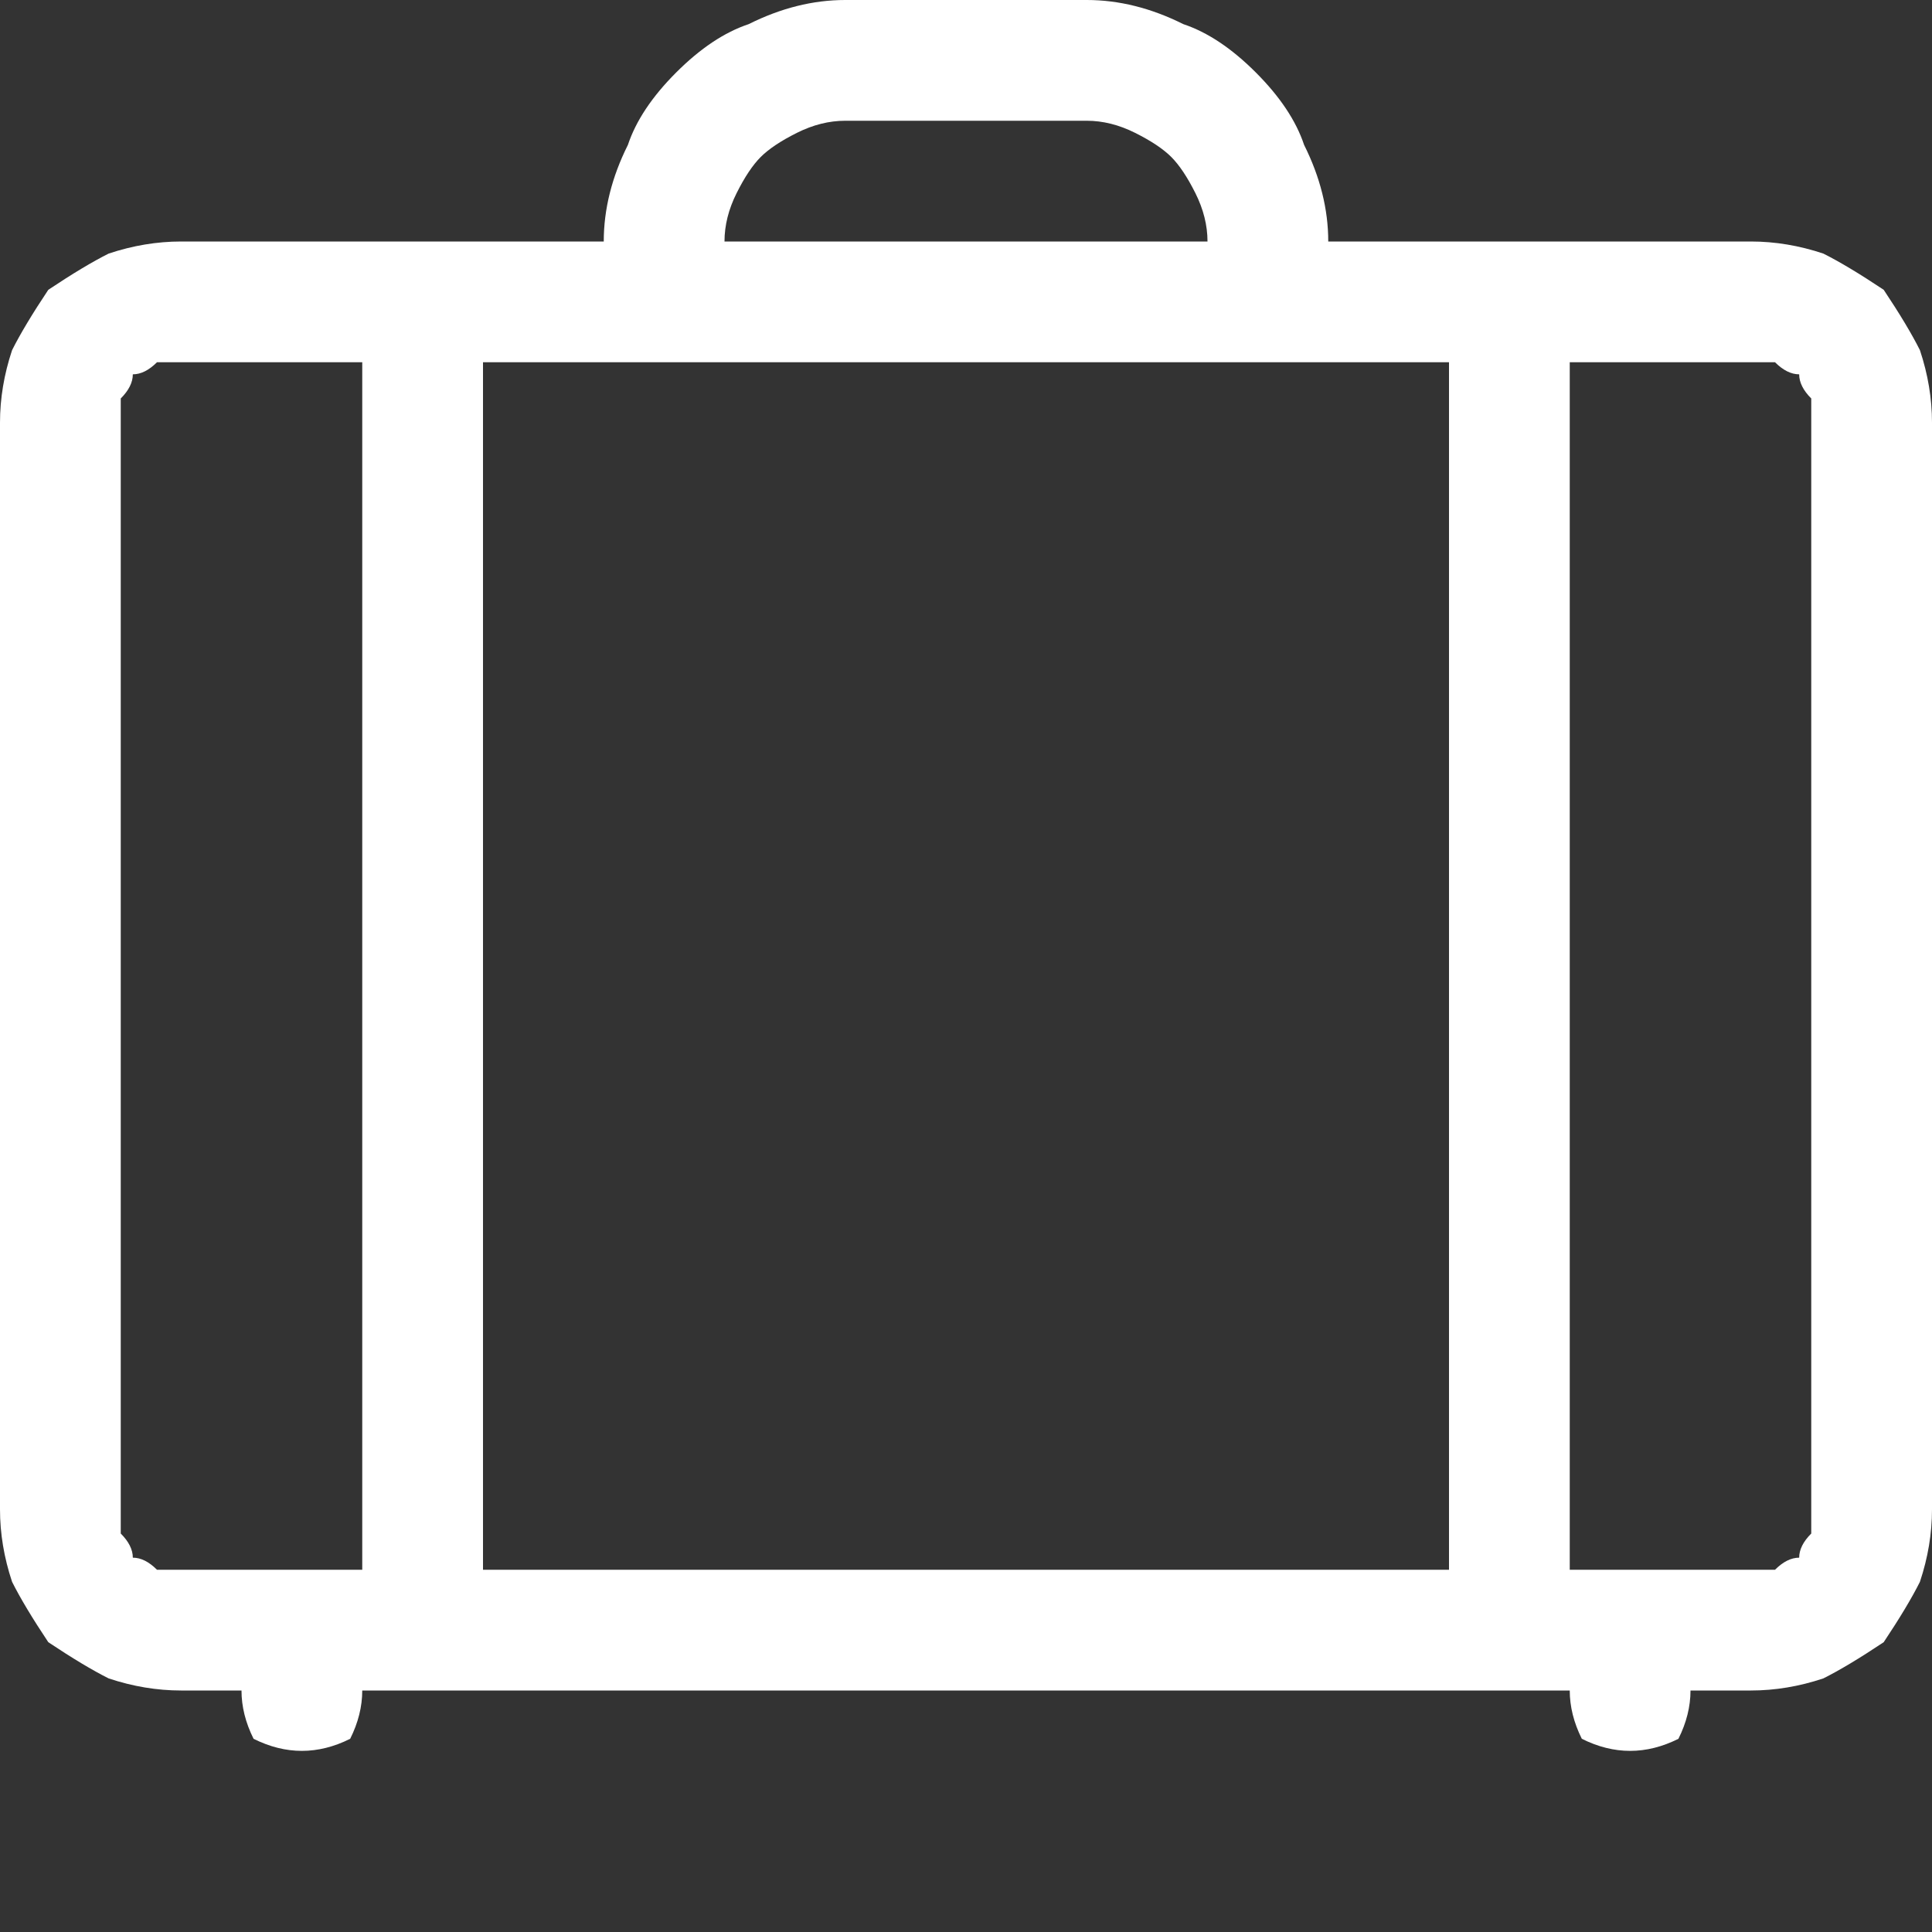
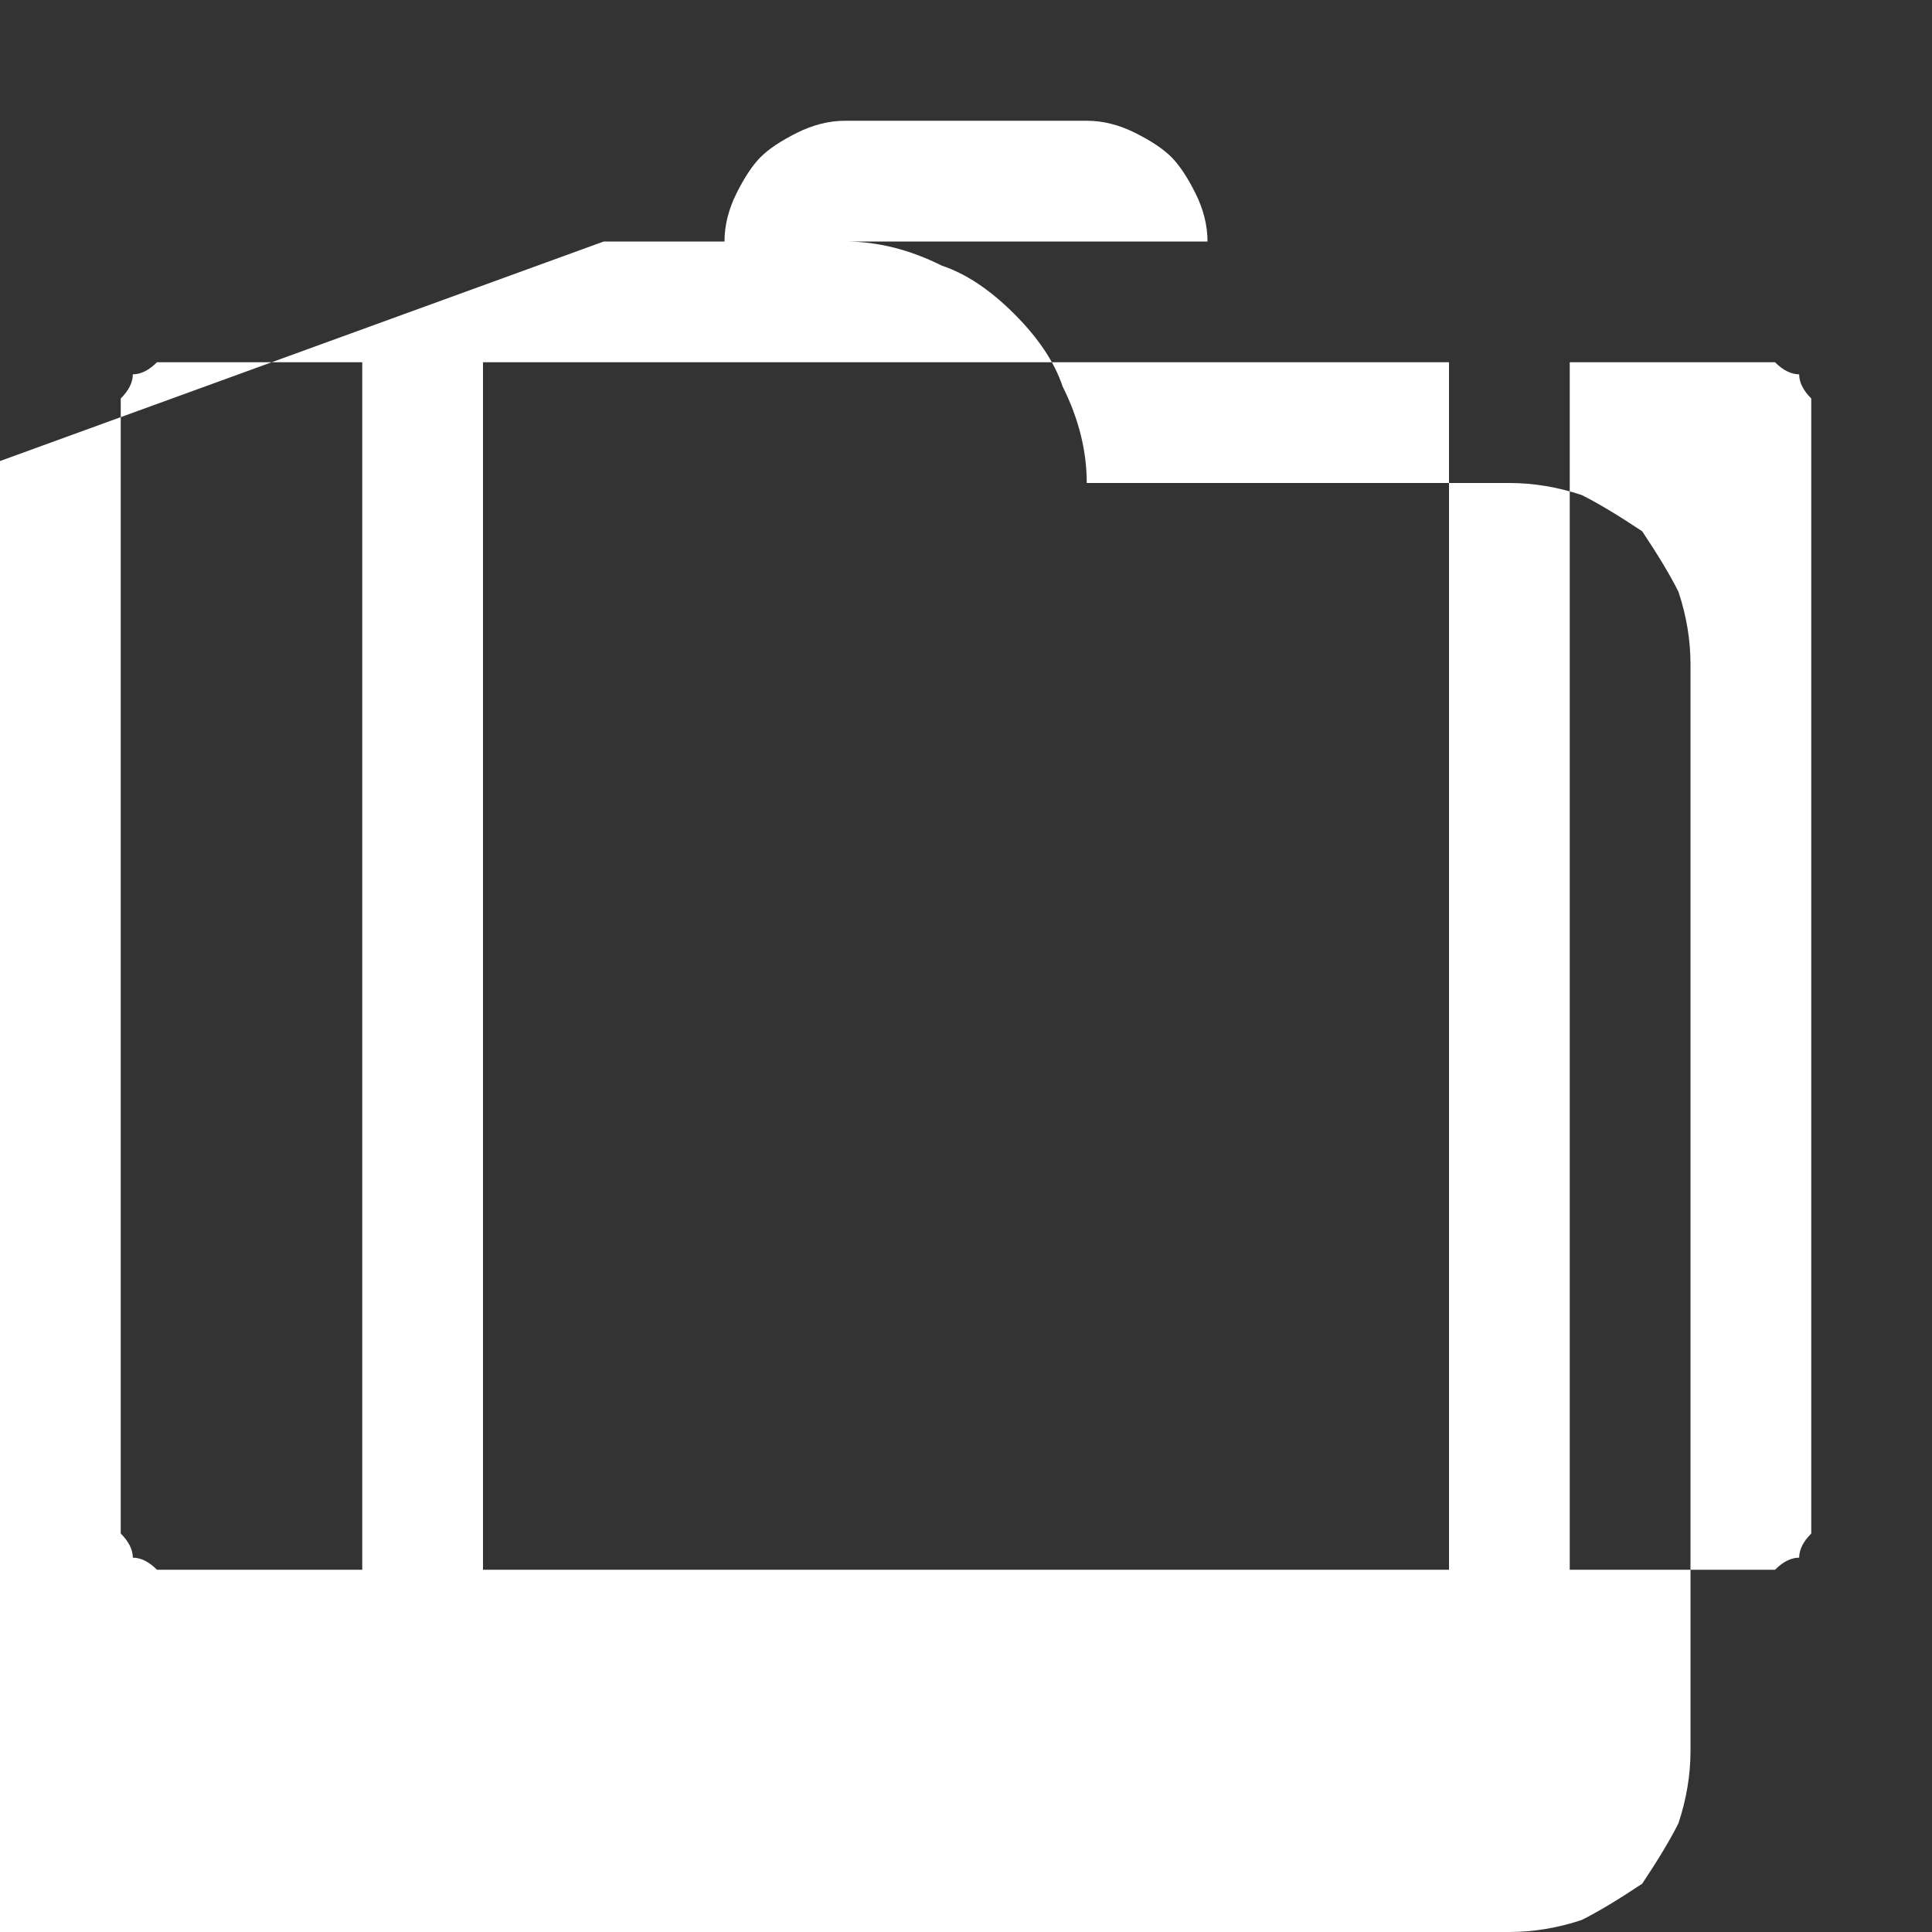
<svg xmlns="http://www.w3.org/2000/svg" version="1.2" viewBox="0 0 16 16" width="16" height="16">
  <rect x="0" y="0" width="16" height="16" fill="#333333" stroke="none" />
  <title>suitcase-lg-svg</title>
  <style>
		.s0 { fill: #ffffff } 
	</style>
-   <path id="Layer" fill-rule="evenodd" class="s0" d="m5 2q0-0.4 0.2-0.8 0.1-0.3 0.4-0.6 0.3-0.3 0.6-0.4 0.4-0.2 0.8-0.2h2q0.4 0 0.8 0.2 0.3 0.1 0.6 0.4 0.3 0.3 0.4 0.6 0.2 0.4 0.2 0.8h3.5q0.3 0 0.6 0.1 0.2 0.1 0.5 0.3 0.2 0.3 0.3 0.5 0.1 0.3 0.1 0.6v9q0 0.3-0.1 0.6-0.1 0.2-0.3 0.5-0.3 0.2-0.5 0.3-0.3 0.1-0.6 0.1h-0.5q0 0.2-0.1 0.4-0.2 0.1-0.4 0.1-0.2 0-0.4-0.1-0.1-0.2-0.1-0.4h-10q0 0.2-0.1 0.4-0.2 0.1-0.4 0.1-0.2 0-0.4-0.1-0.1-0.2-0.1-0.4h-0.5q-0.3 0-0.6-0.1-0.2-0.1-0.5-0.3-0.2-0.3-0.3-0.5-0.1-0.3-0.1-0.6v-9q0-0.3 0.1-0.6 0.1-0.2 0.3-0.5 0.3-0.2 0.5-0.3 0.3-0.1 0.6-0.1zm1 0h4q0-0.2-0.1-0.4-0.1-0.2-0.2-0.3-0.1-0.1-0.3-0.2-0.2-0.1-0.4-0.1h-2q-0.2 0-0.4 0.1-0.2 0.1-0.3 0.2-0.1 0.1-0.2 0.3-0.1 0.2-0.1 0.4zm-4.5 1q-0.1 0-0.2 0-0.1 0.1-0.2 0.1 0 0.1-0.1 0.2 0 0.1 0 0.2v9q0 0.1 0 0.2 0.1 0.1 0.1 0.2 0.1 0 0.2 0.1 0.1 0 0.2 0h1.5v-10zm13.5 9.5v-9q0-0.1 0-0.2-0.1-0.1-0.1-0.2-0.1 0-0.2-0.1-0.1 0-0.2 0h-1.5v10h1.5q0.1 0 0.2 0 0.1-0.1 0.2-0.1 0-0.1 0.1-0.2 0-0.1 0-0.2zm-3 0.5v-10h-8v10z" />
+   <path id="Layer" fill-rule="evenodd" class="s0" d="m5 2h2q0.4 0 0.8 0.2 0.3 0.1 0.6 0.4 0.3 0.3 0.4 0.6 0.2 0.4 0.2 0.8h3.5q0.3 0 0.6 0.1 0.2 0.1 0.5 0.3 0.2 0.3 0.3 0.5 0.1 0.3 0.1 0.6v9q0 0.3-0.1 0.6-0.1 0.2-0.3 0.5-0.3 0.2-0.5 0.3-0.3 0.1-0.6 0.1h-0.5q0 0.2-0.1 0.4-0.2 0.1-0.4 0.1-0.2 0-0.4-0.1-0.1-0.2-0.1-0.4h-10q0 0.2-0.1 0.4-0.2 0.1-0.4 0.1-0.2 0-0.4-0.1-0.1-0.2-0.1-0.4h-0.5q-0.3 0-0.6-0.1-0.2-0.1-0.5-0.3-0.2-0.3-0.3-0.5-0.1-0.3-0.1-0.6v-9q0-0.3 0.1-0.6 0.1-0.2 0.3-0.5 0.3-0.2 0.5-0.3 0.3-0.1 0.6-0.1zm1 0h4q0-0.2-0.1-0.4-0.1-0.2-0.2-0.3-0.1-0.1-0.3-0.2-0.2-0.1-0.4-0.1h-2q-0.2 0-0.4 0.1-0.2 0.1-0.3 0.2-0.1 0.1-0.2 0.3-0.1 0.2-0.1 0.4zm-4.5 1q-0.1 0-0.2 0-0.1 0.1-0.2 0.1 0 0.1-0.1 0.2 0 0.1 0 0.2v9q0 0.1 0 0.2 0.1 0.1 0.1 0.2 0.1 0 0.2 0.1 0.1 0 0.2 0h1.5v-10zm13.5 9.5v-9q0-0.1 0-0.2-0.1-0.1-0.1-0.2-0.1 0-0.2-0.1-0.1 0-0.2 0h-1.5v10h1.5q0.1 0 0.2 0 0.1-0.1 0.2-0.1 0-0.1 0.1-0.2 0-0.1 0-0.2zm-3 0.5v-10h-8v10z" />
</svg>